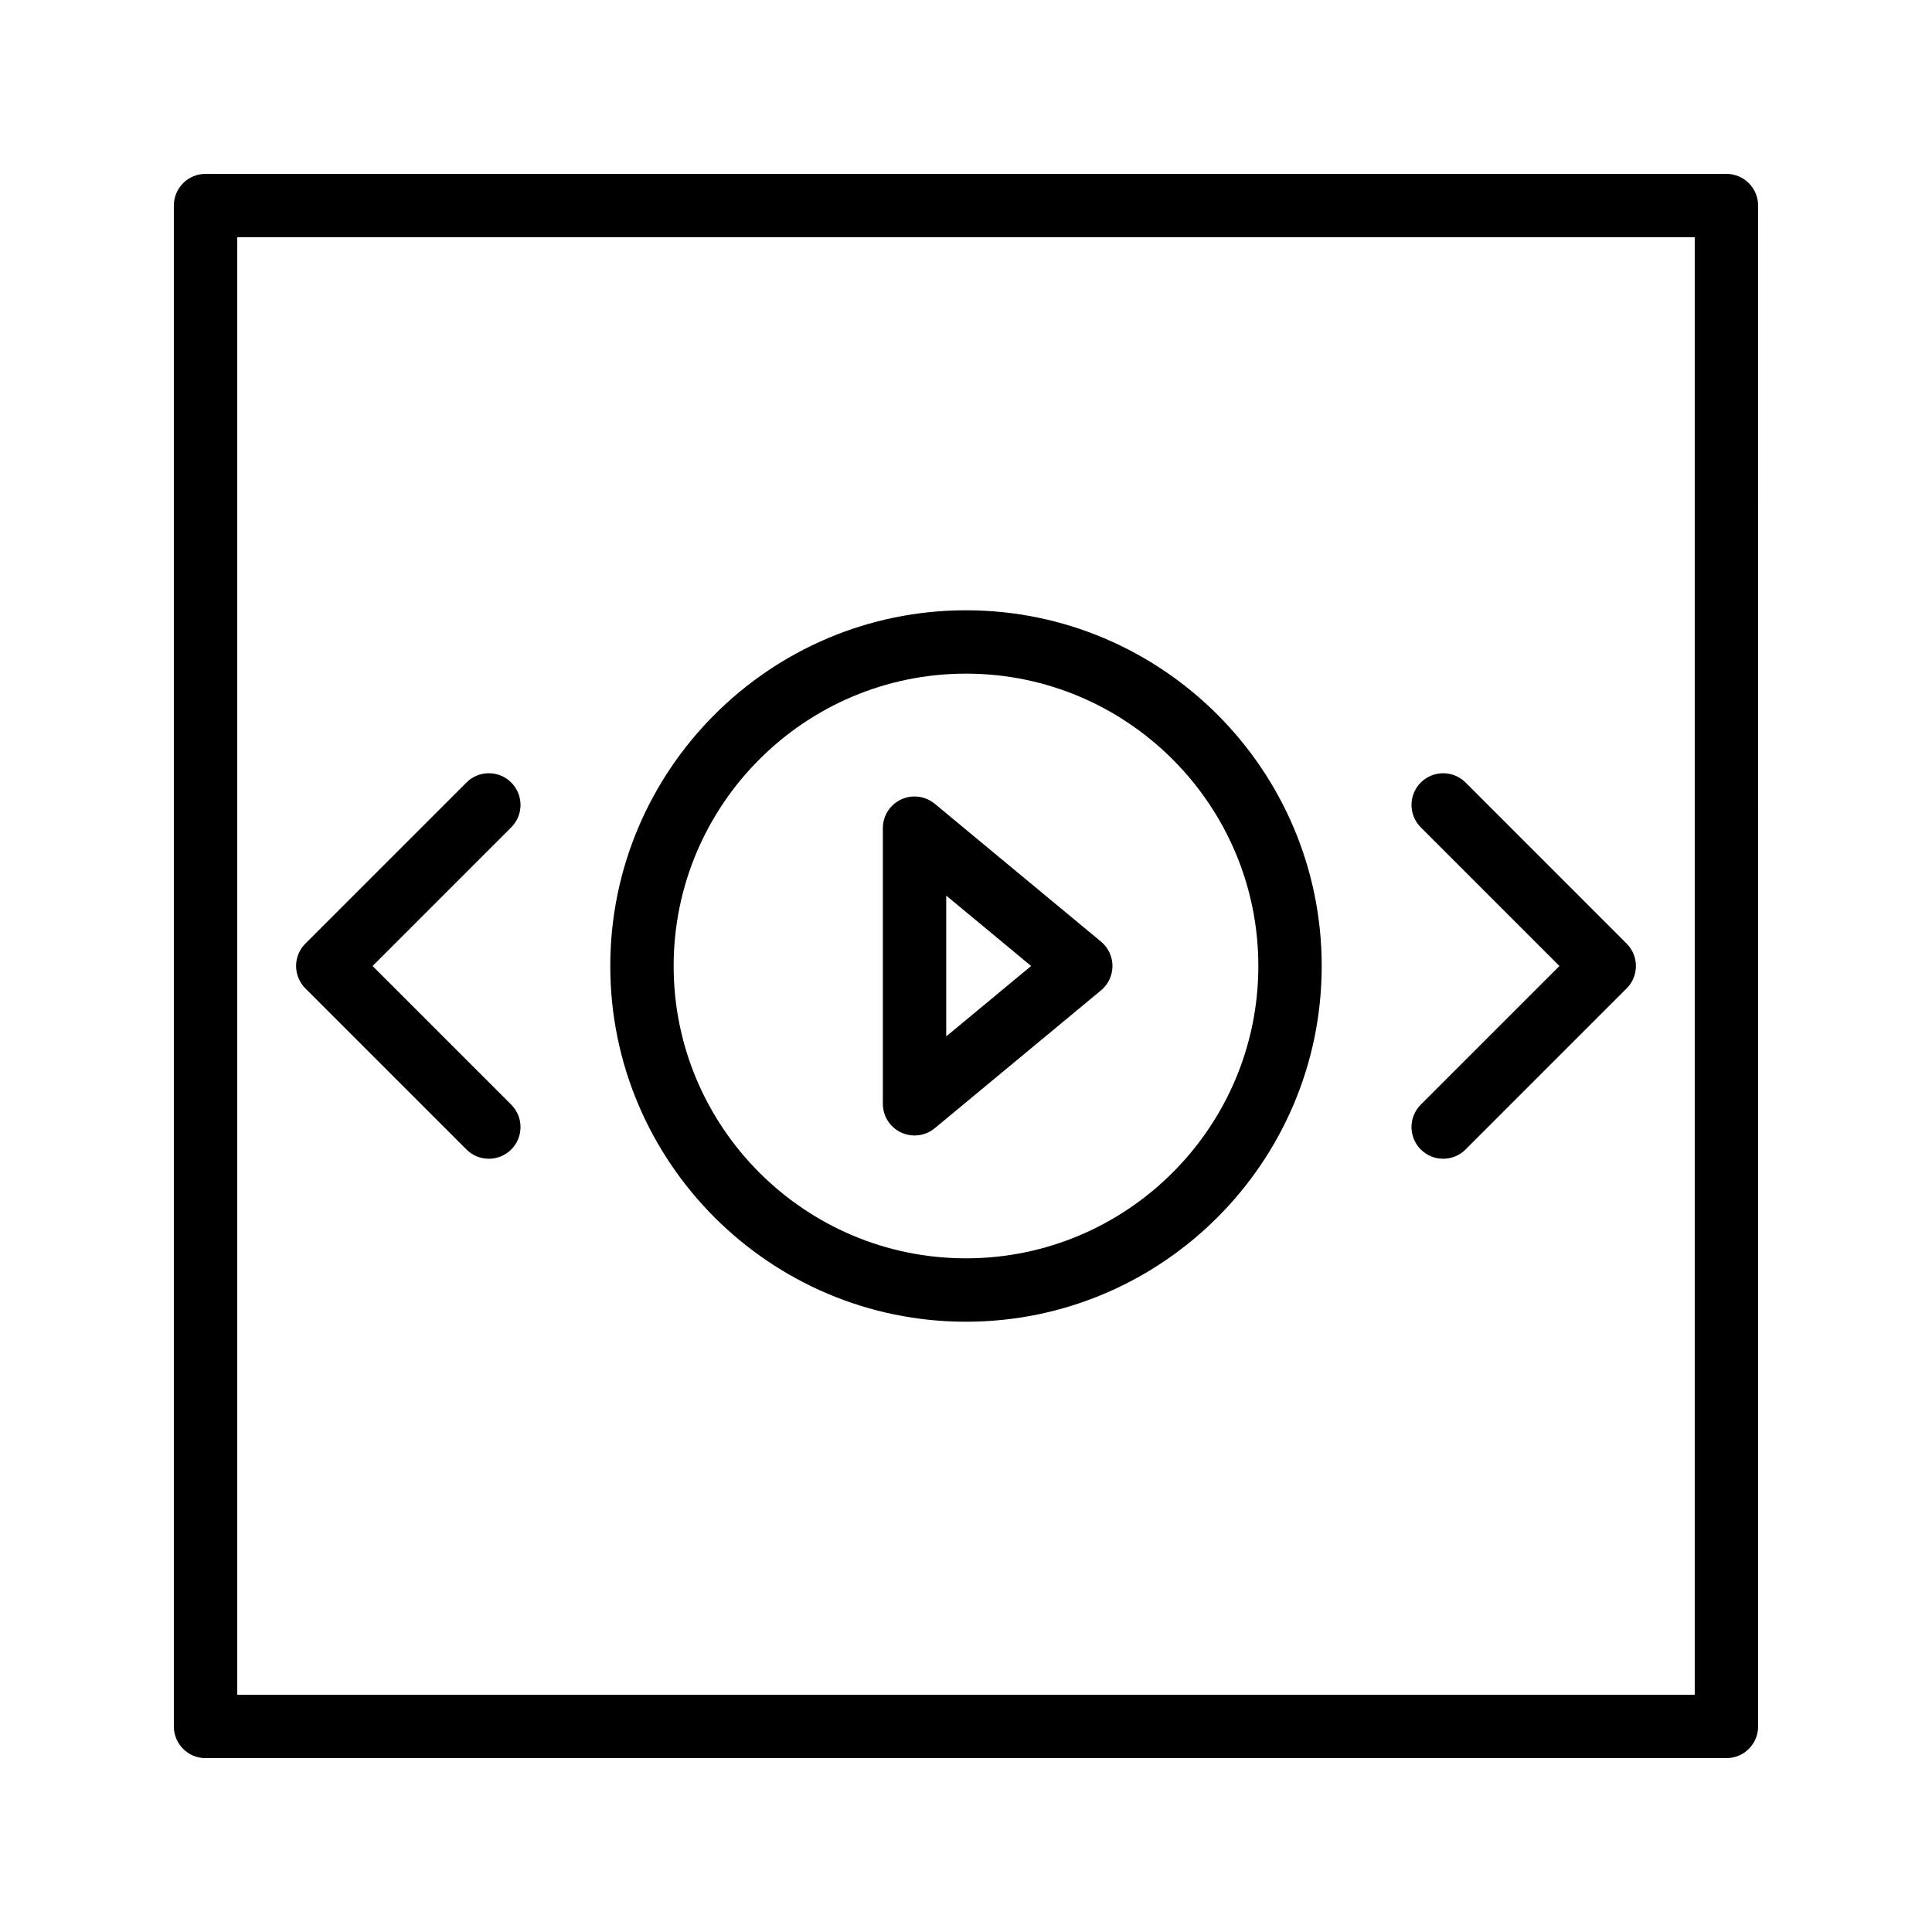
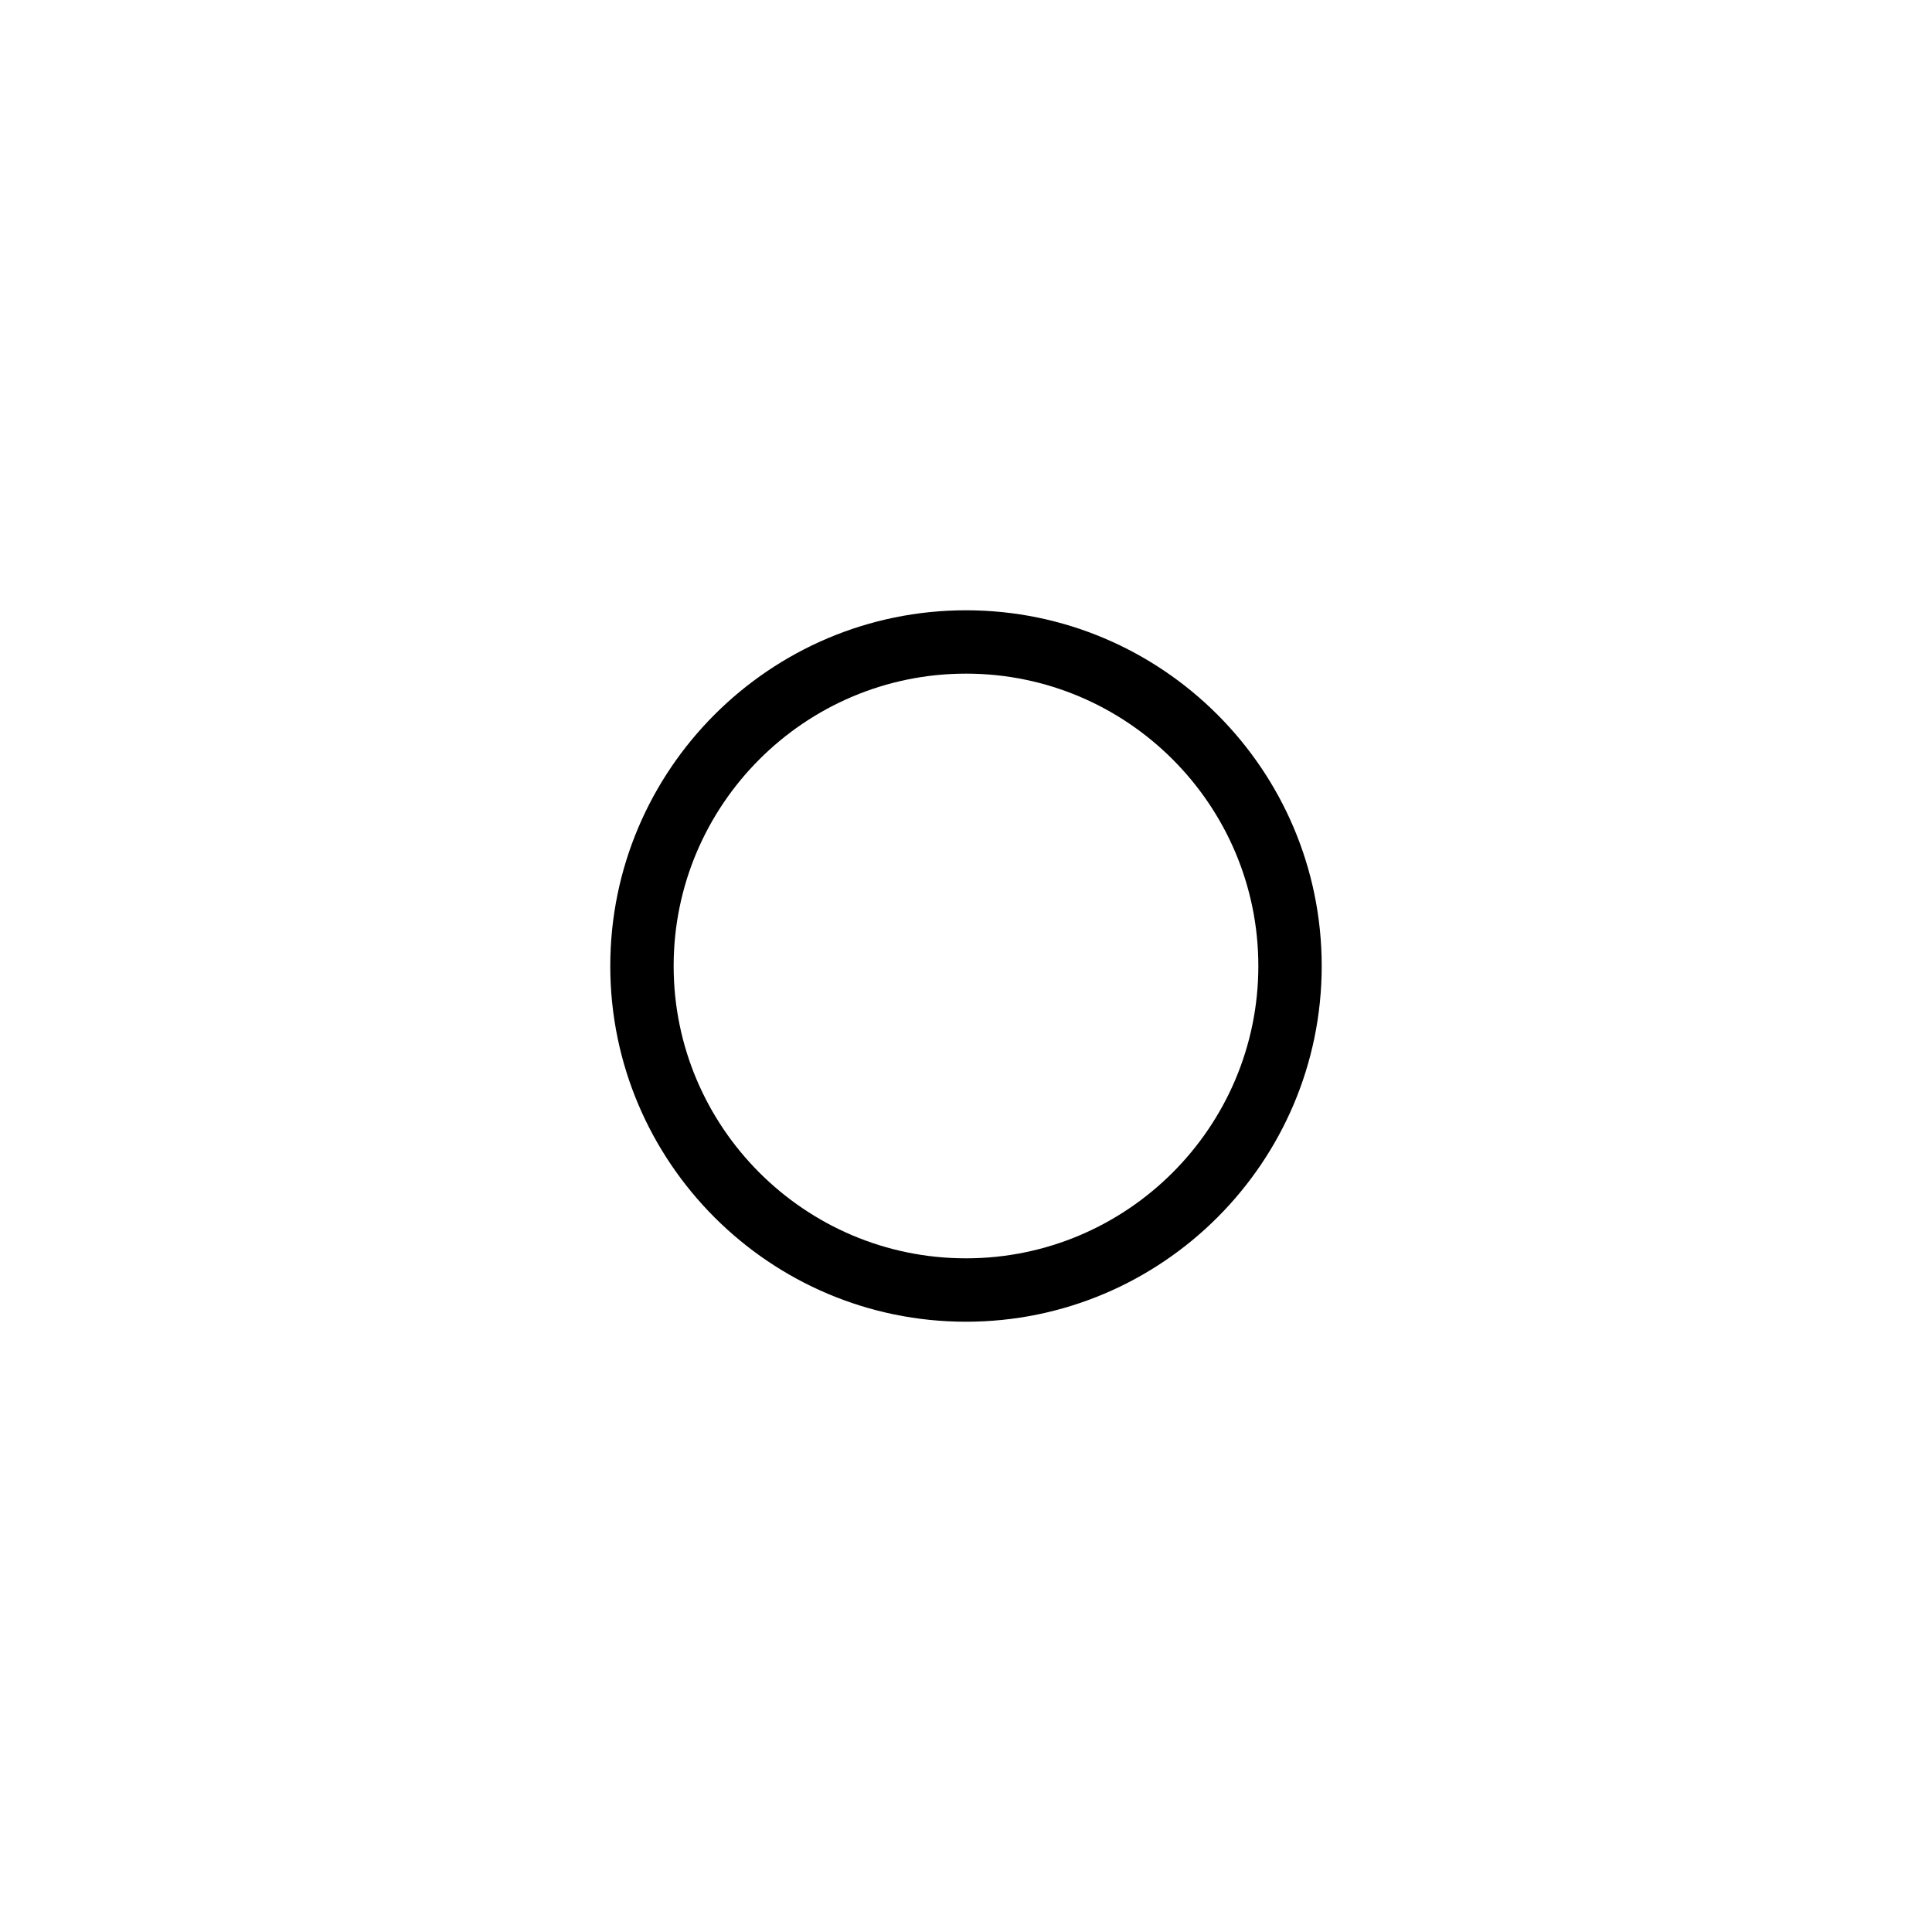
<svg xmlns="http://www.w3.org/2000/svg" fill="#000000" width="800px" height="800px" version="1.1" viewBox="144 144 512 512">
  <g>
-     <path d="m601.52 190.08h-403.05c-4.641 0-8.398 3.758-8.398 8.398v403.05c0 4.637 3.758 8.398 8.398 8.398h403.05c4.637 0 8.398-3.758 8.398-8.398l-0.004-403.05c0-4.641-3.758-8.398-8.395-8.398zm-8.398 403.05h-386.25v-386.25h386.25z" />
    <path d="m400 494.27c51.98 0 94.266-42.289 94.266-94.266 0-51.98-42.289-94.273-94.266-94.273-51.98 0-94.27 42.293-94.27 94.273 0 51.977 42.289 94.266 94.27 94.266zm0-171.75c42.719 0 77.473 34.754 77.473 77.477 0 42.719-34.754 77.473-77.473 77.473-42.719 0.004-77.477-34.754-77.477-77.469 0-42.723 34.758-77.48 77.477-77.48z" />
-     <path d="m382.79 444.12c1.141 0.531 2.359 0.797 3.57 0.797 1.918 0 3.82-0.66 5.359-1.93l44.055-36.523c1.926-1.594 3.039-3.965 3.039-6.465s-1.113-4.867-3.039-6.465l-44.055-36.527c-2.508-2.074-5.988-2.508-8.93-1.137-2.945 1.387-4.824 4.348-4.824 7.602v73.051c0 3.254 1.883 6.215 4.824 7.598zm11.969-62.781 22.5 18.66-22.5 18.656z" />
-     <path d="m520.52 448.62c1.641 1.641 3.789 2.461 5.938 2.461 2.148 0 4.297-0.82 5.938-2.461l42.68-42.68c3.281-3.281 3.281-8.594 0-11.875l-42.68-42.684c-3.281-3.281-8.594-3.281-11.875 0s-3.281 8.594 0 11.875l36.742 36.746-36.746 36.746c-3.277 3.277-3.277 8.59 0.004 11.871z" />
-     <path d="m267.61 448.62c1.641 1.641 3.789 2.461 5.938 2.461 2.148 0 4.297-0.82 5.938-2.461 3.281-3.281 3.281-8.594 0-11.875l-36.75-36.742 36.75-36.75c3.281-3.281 3.281-8.594 0-11.875s-8.594-3.281-11.875 0l-42.684 42.684c-1.574 1.574-2.461 3.711-2.461 5.938 0 2.227 0.887 4.363 2.461 5.938z" />
  </g>
</svg>